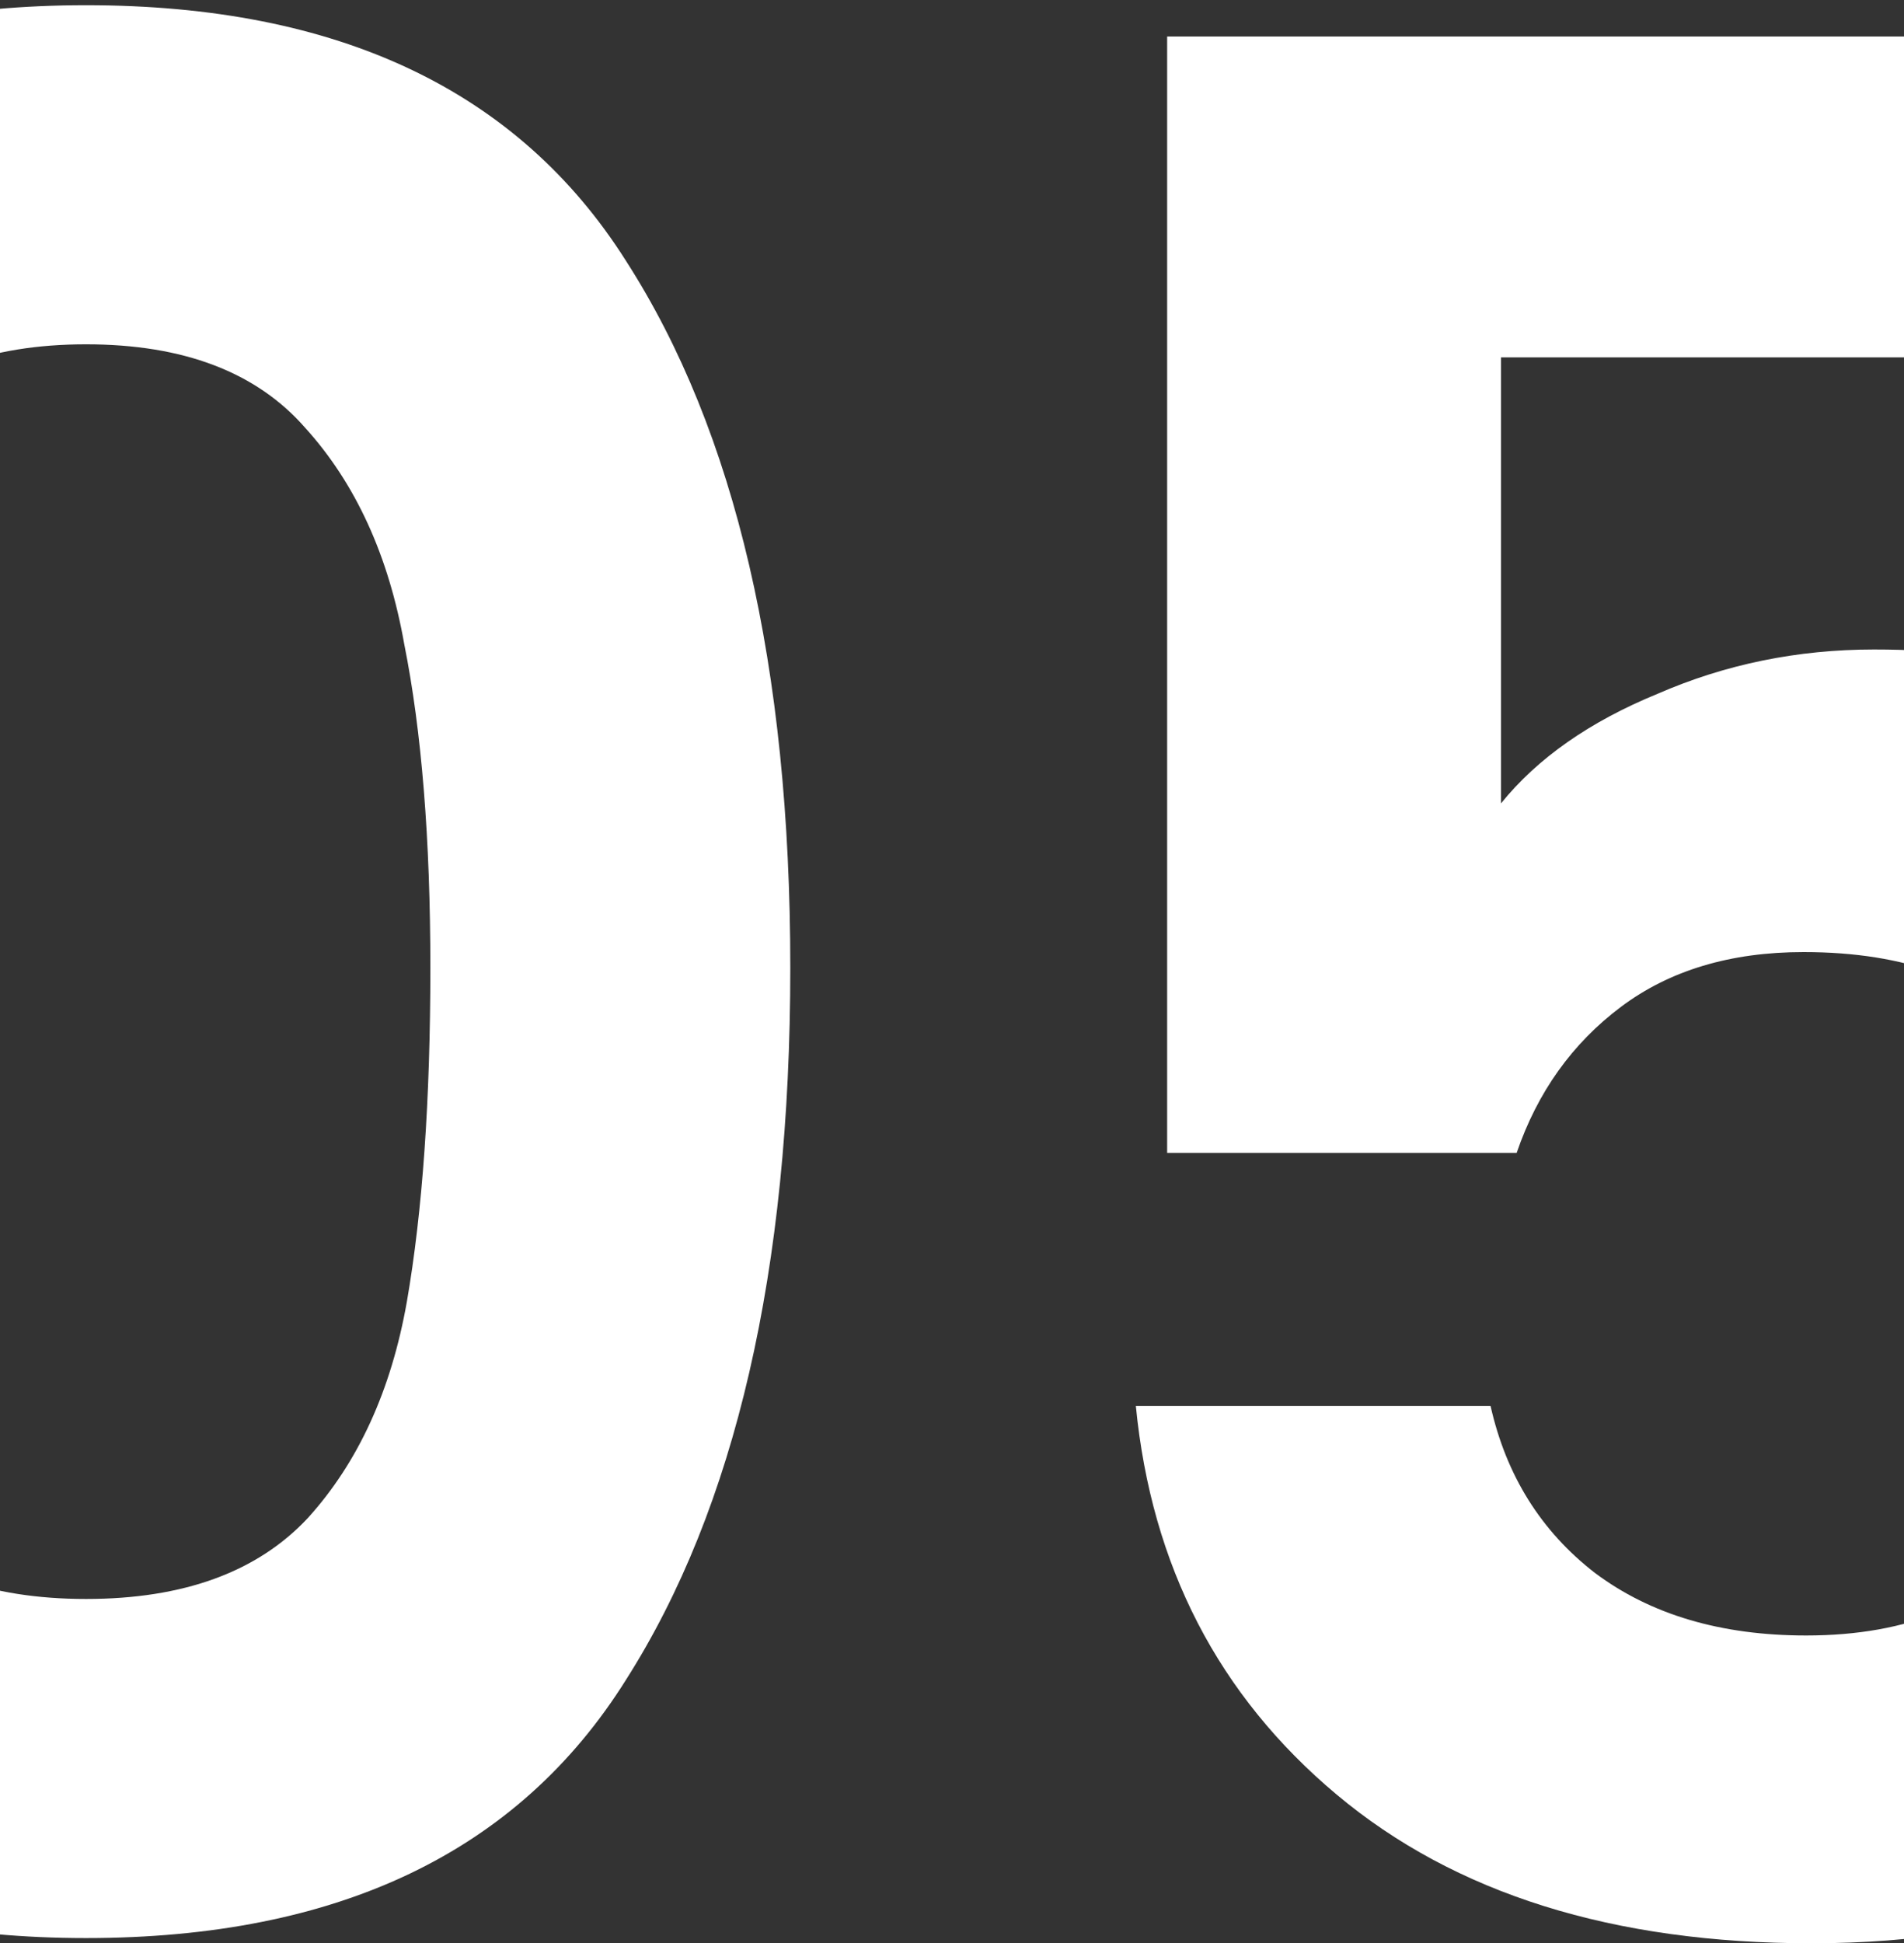
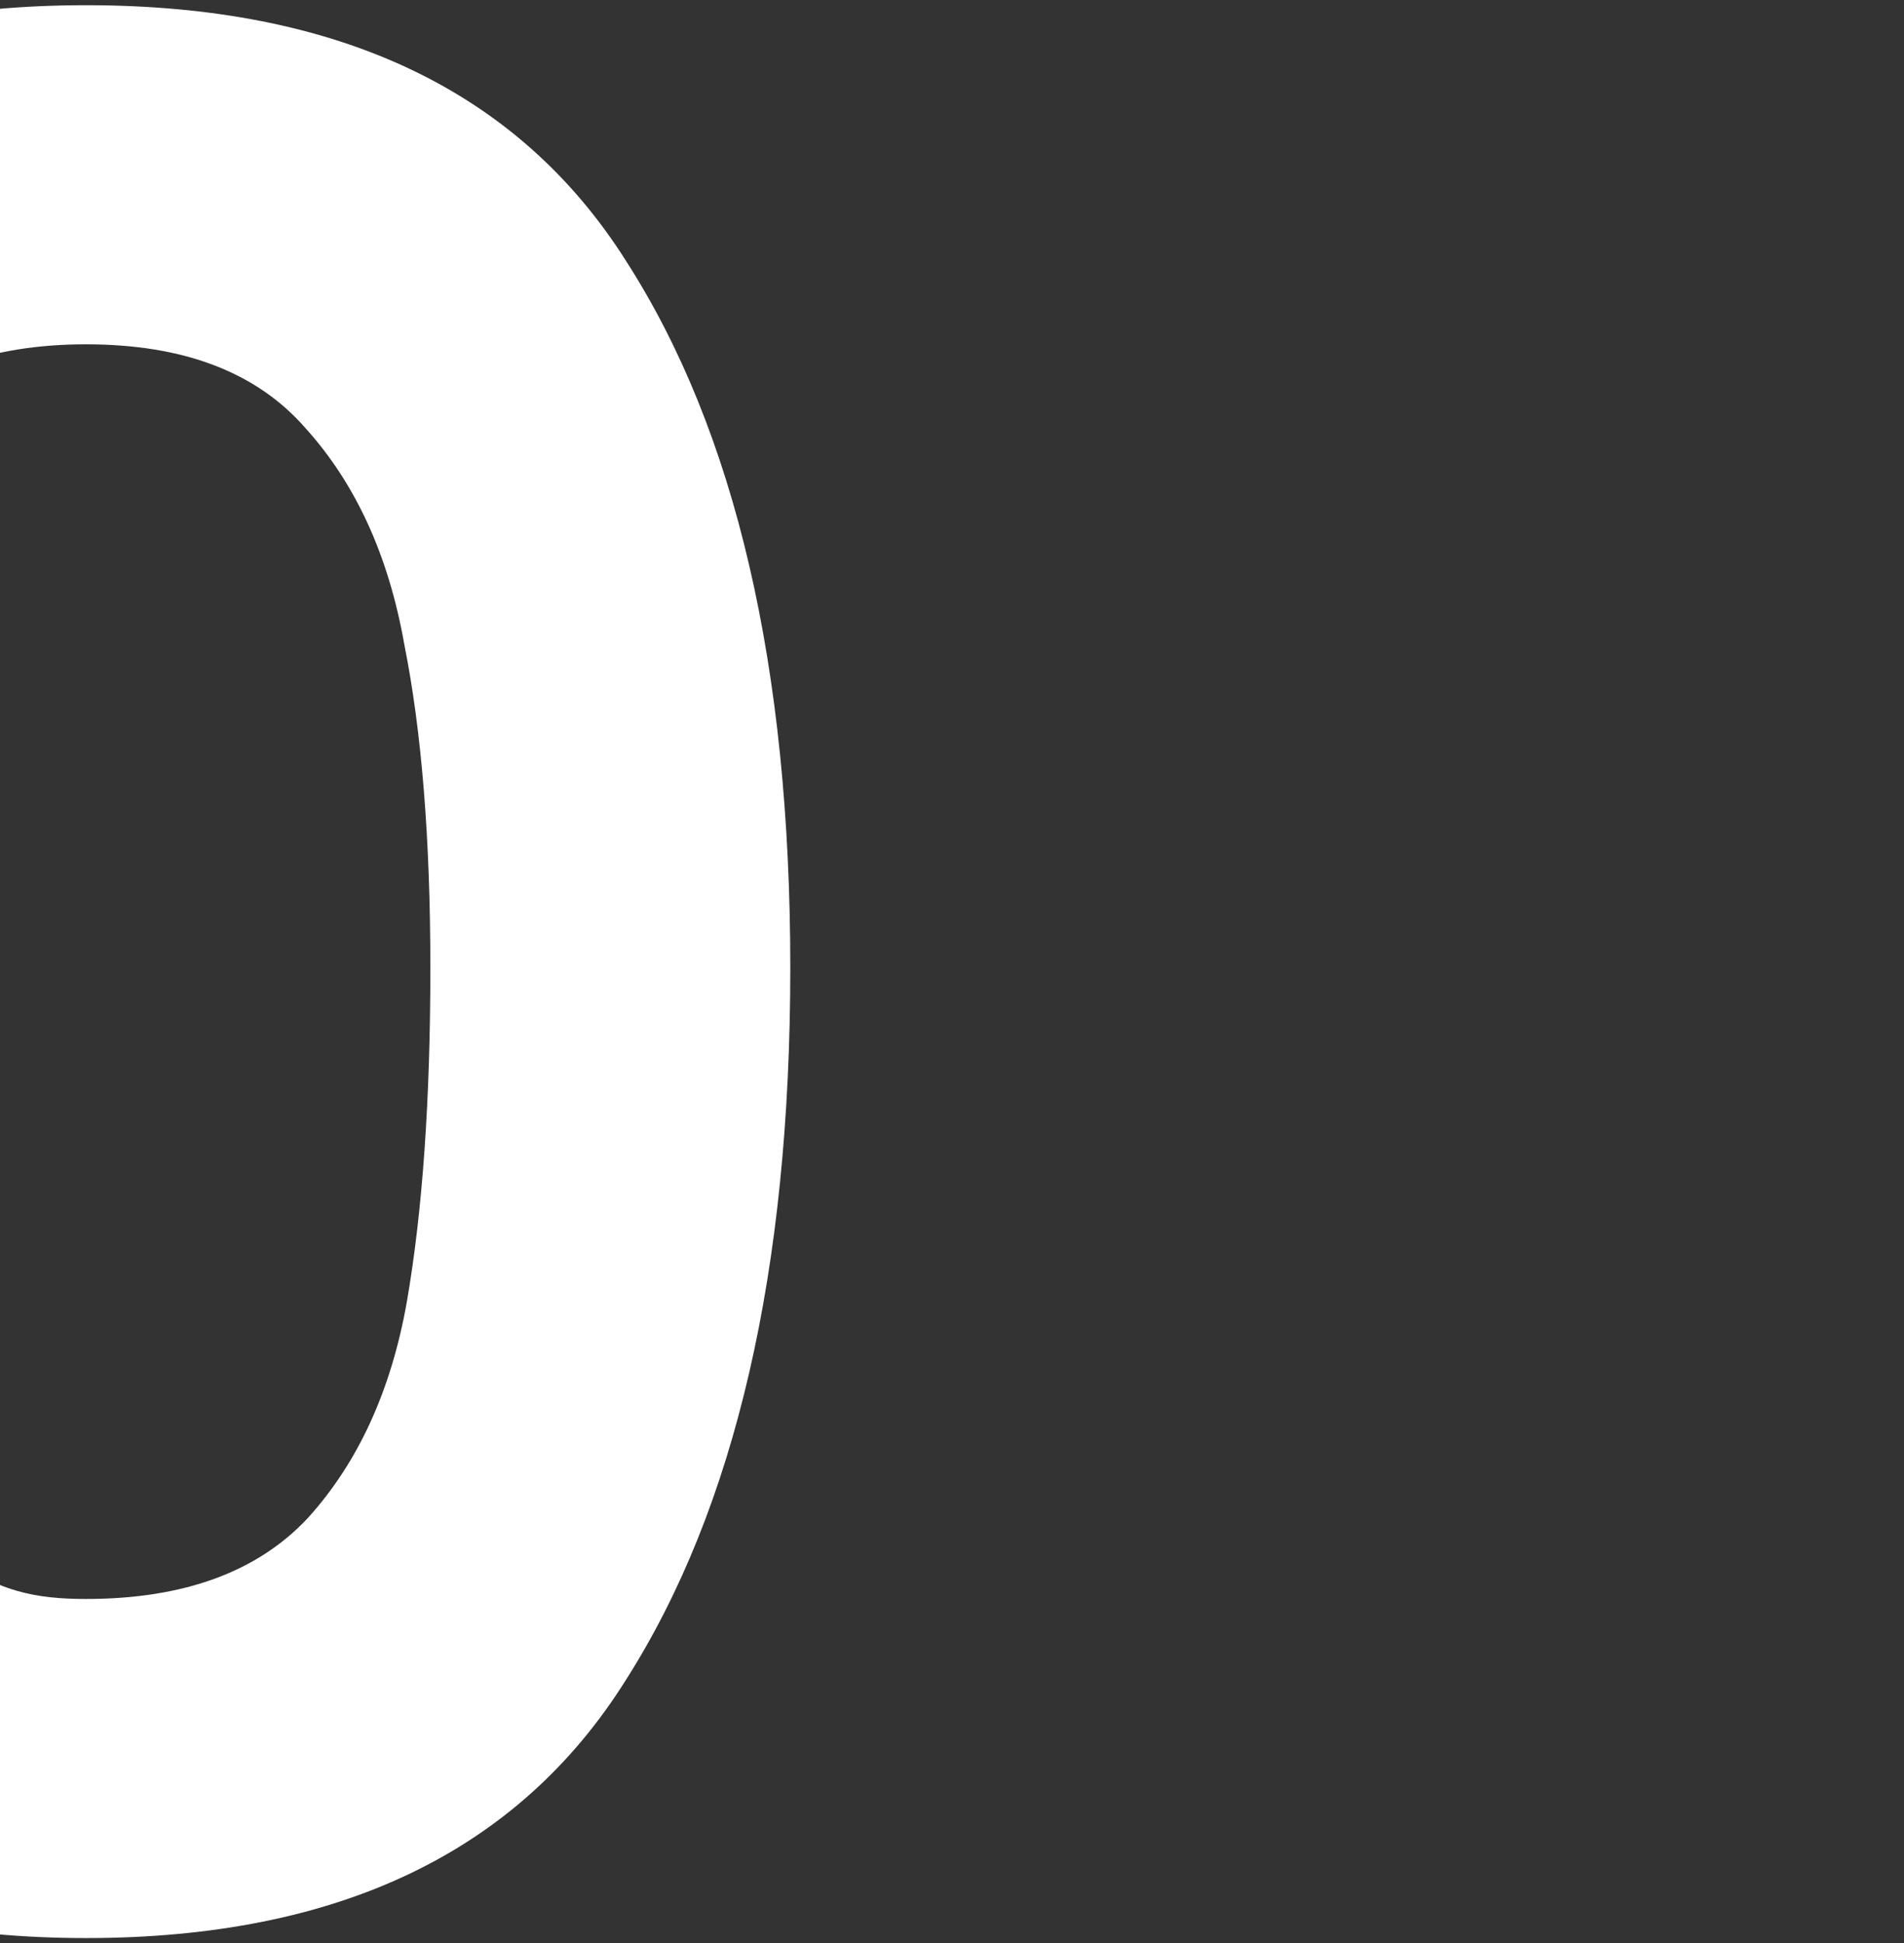
<svg xmlns="http://www.w3.org/2000/svg" width="146" height="149" viewBox="0 0 146 149" fill="none">
  <rect x="0" y="0" width="146" height="149" fill="#333333" stroke="none" />
-   <path d="M-47.4 74.2C-47.4 51.133 -43.267 33.067 -35 20C-26.6 6.933 -12.733 0.4 6.6 0.4C25.933 0.4 39.733 6.933 48 20C56.4 33.067 60.6 51.133 60.6 74.2C60.6 97.4 56.4 115.6 48 128.8C39.733 142 25.933 148.6 6.6 148.6C-12.733 148.6 -26.6 142 -35 128.8C-43.267 115.6 -47.4 97.4 -47.4 74.2ZM33 74.2C33 64.333 32.333 56.067 31 49.4C29.8 42.6 27.267 37.067 23.4 32.8C19.667 28.533 14.067 26.4 6.6 26.4C-0.867 26.4 -6.533 28.533 -10.4 32.8C-14.133 37.067 -16.667 42.6 -18 49.4C-19.2 56.067 -19.8 64.333 -19.8 74.2C-19.8 84.333 -19.2 92.867 -18 99.8C-16.8 106.6 -14.267 112.133 -10.4 116.4C-6.533 120.533 -0.867 122.6 6.6 122.6C14.067 122.6 19.733 120.533 23.6 116.4C27.467 112.133 30 106.6 31.2 99.8C32.4 92.867 33 84.333 33 74.2Z" fill="white" />
-   <path d="M179.897 27.4H115.097V61.6C117.897 58.133 121.897 55.333 127.097 53.2C132.297 50.933 137.83 49.8 143.697 49.8C154.364 49.8 163.097 52.133 169.897 56.8C176.697 61.467 181.63 67.467 184.697 74.8C187.764 82 189.297 89.733 189.297 98C189.297 113.333 184.897 125.667 176.097 135C167.43 144.333 155.03 149 138.897 149C123.697 149 111.564 145.2 102.497 137.6C93.43 130 88.297 120.067 87.097 107.8H114.297C115.497 113.133 118.164 117.4 122.297 120.6C126.564 123.8 131.964 125.4 138.497 125.4C146.364 125.4 152.297 122.933 156.297 118C160.297 113.067 162.297 106.533 162.297 98.4C162.297 90.133 160.23 83.867 156.097 79.6C152.097 75.2 146.164 73 138.297 73C132.697 73 128.03 74.4 124.297 77.2C120.564 80 117.897 83.733 116.297 88.4H89.497V2.8H179.897V27.4Z" fill="white" />
+   <path d="M-47.4 74.2C-47.4 51.133 -43.267 33.067 -35 20C-26.6 6.933 -12.733 0.4 6.6 0.4C25.933 0.4 39.733 6.933 48 20C56.4 33.067 60.6 51.133 60.6 74.2C60.6 97.4 56.4 115.6 48 128.8C39.733 142 25.933 148.6 6.6 148.6C-12.733 148.6 -26.6 142 -35 128.8C-43.267 115.6 -47.4 97.4 -47.4 74.2ZM33 74.2C33 64.333 32.333 56.067 31 49.4C29.8 42.6 27.267 37.067 23.4 32.8C19.667 28.533 14.067 26.4 6.6 26.4C-0.867 26.4 -6.533 28.533 -10.4 32.8C-14.133 37.067 -16.667 42.6 -18 49.4C-19.2 56.067 -19.8 64.333 -19.8 74.2C-19.8 84.333 -19.2 92.867 -18 99.8C-6.533 120.533 -0.867 122.6 6.6 122.6C14.067 122.6 19.733 120.533 23.6 116.4C27.467 112.133 30 106.6 31.2 99.8C32.4 92.867 33 84.333 33 74.2Z" fill="white" />
</svg>